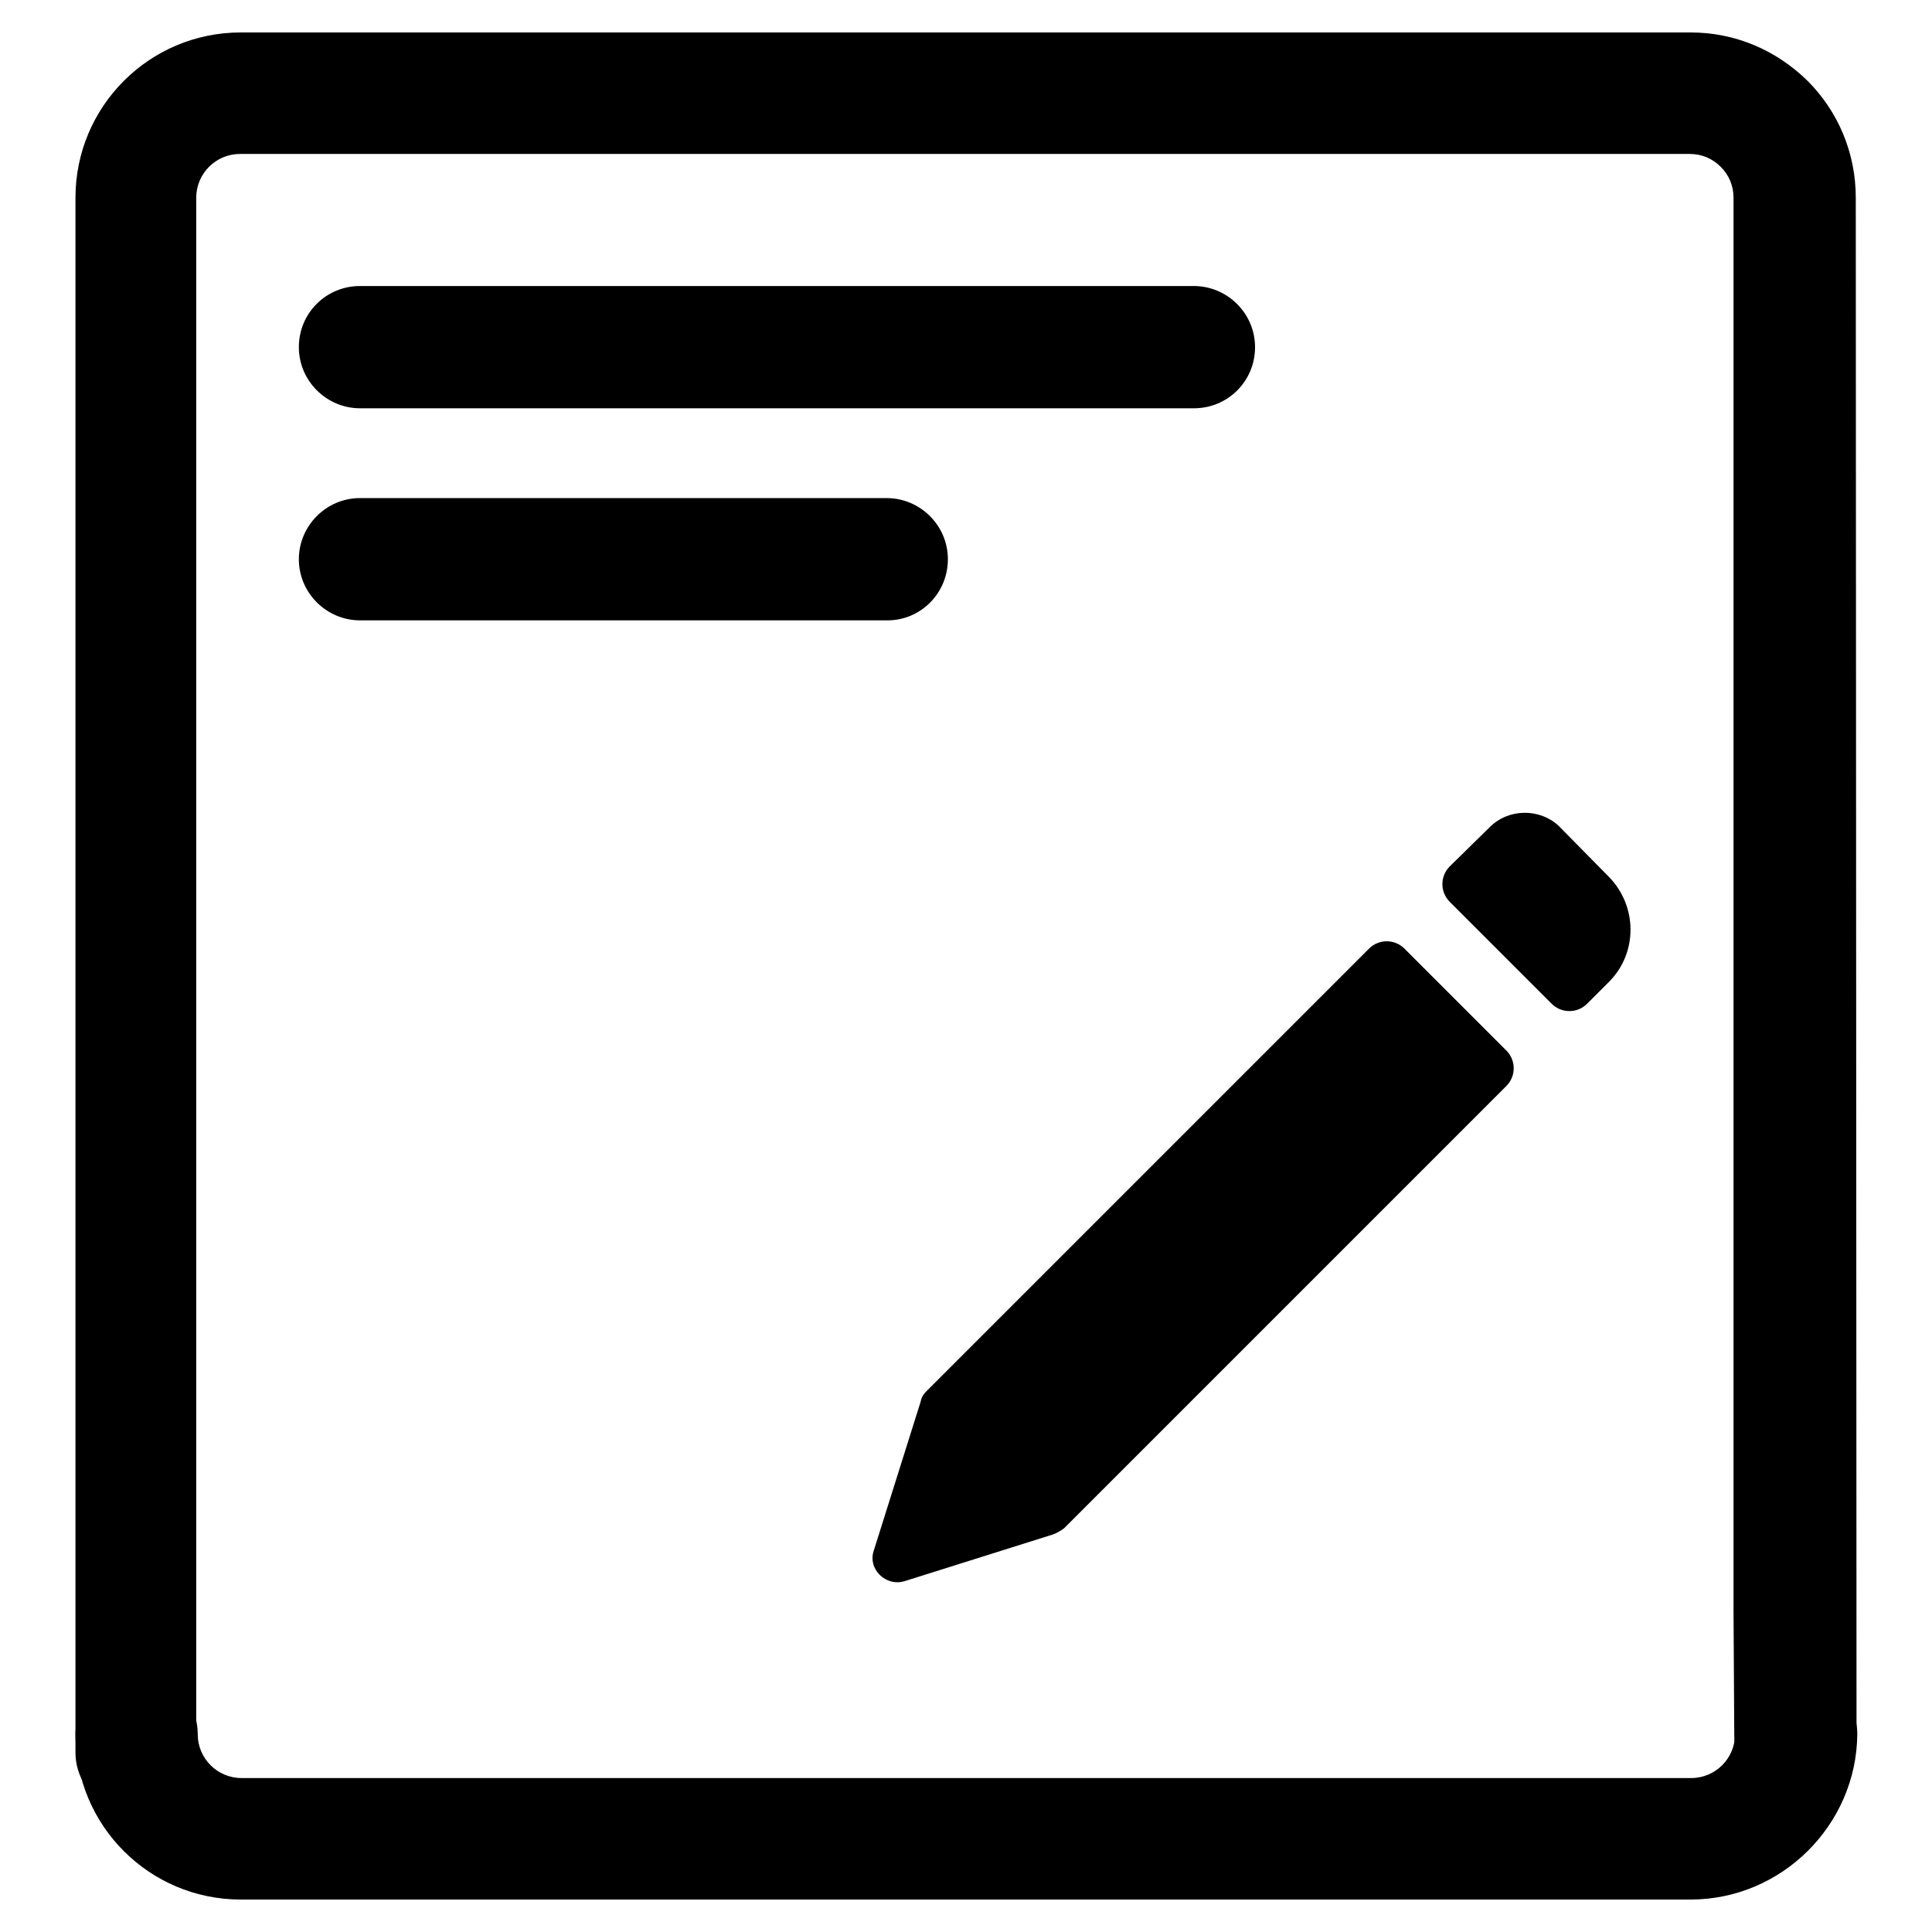
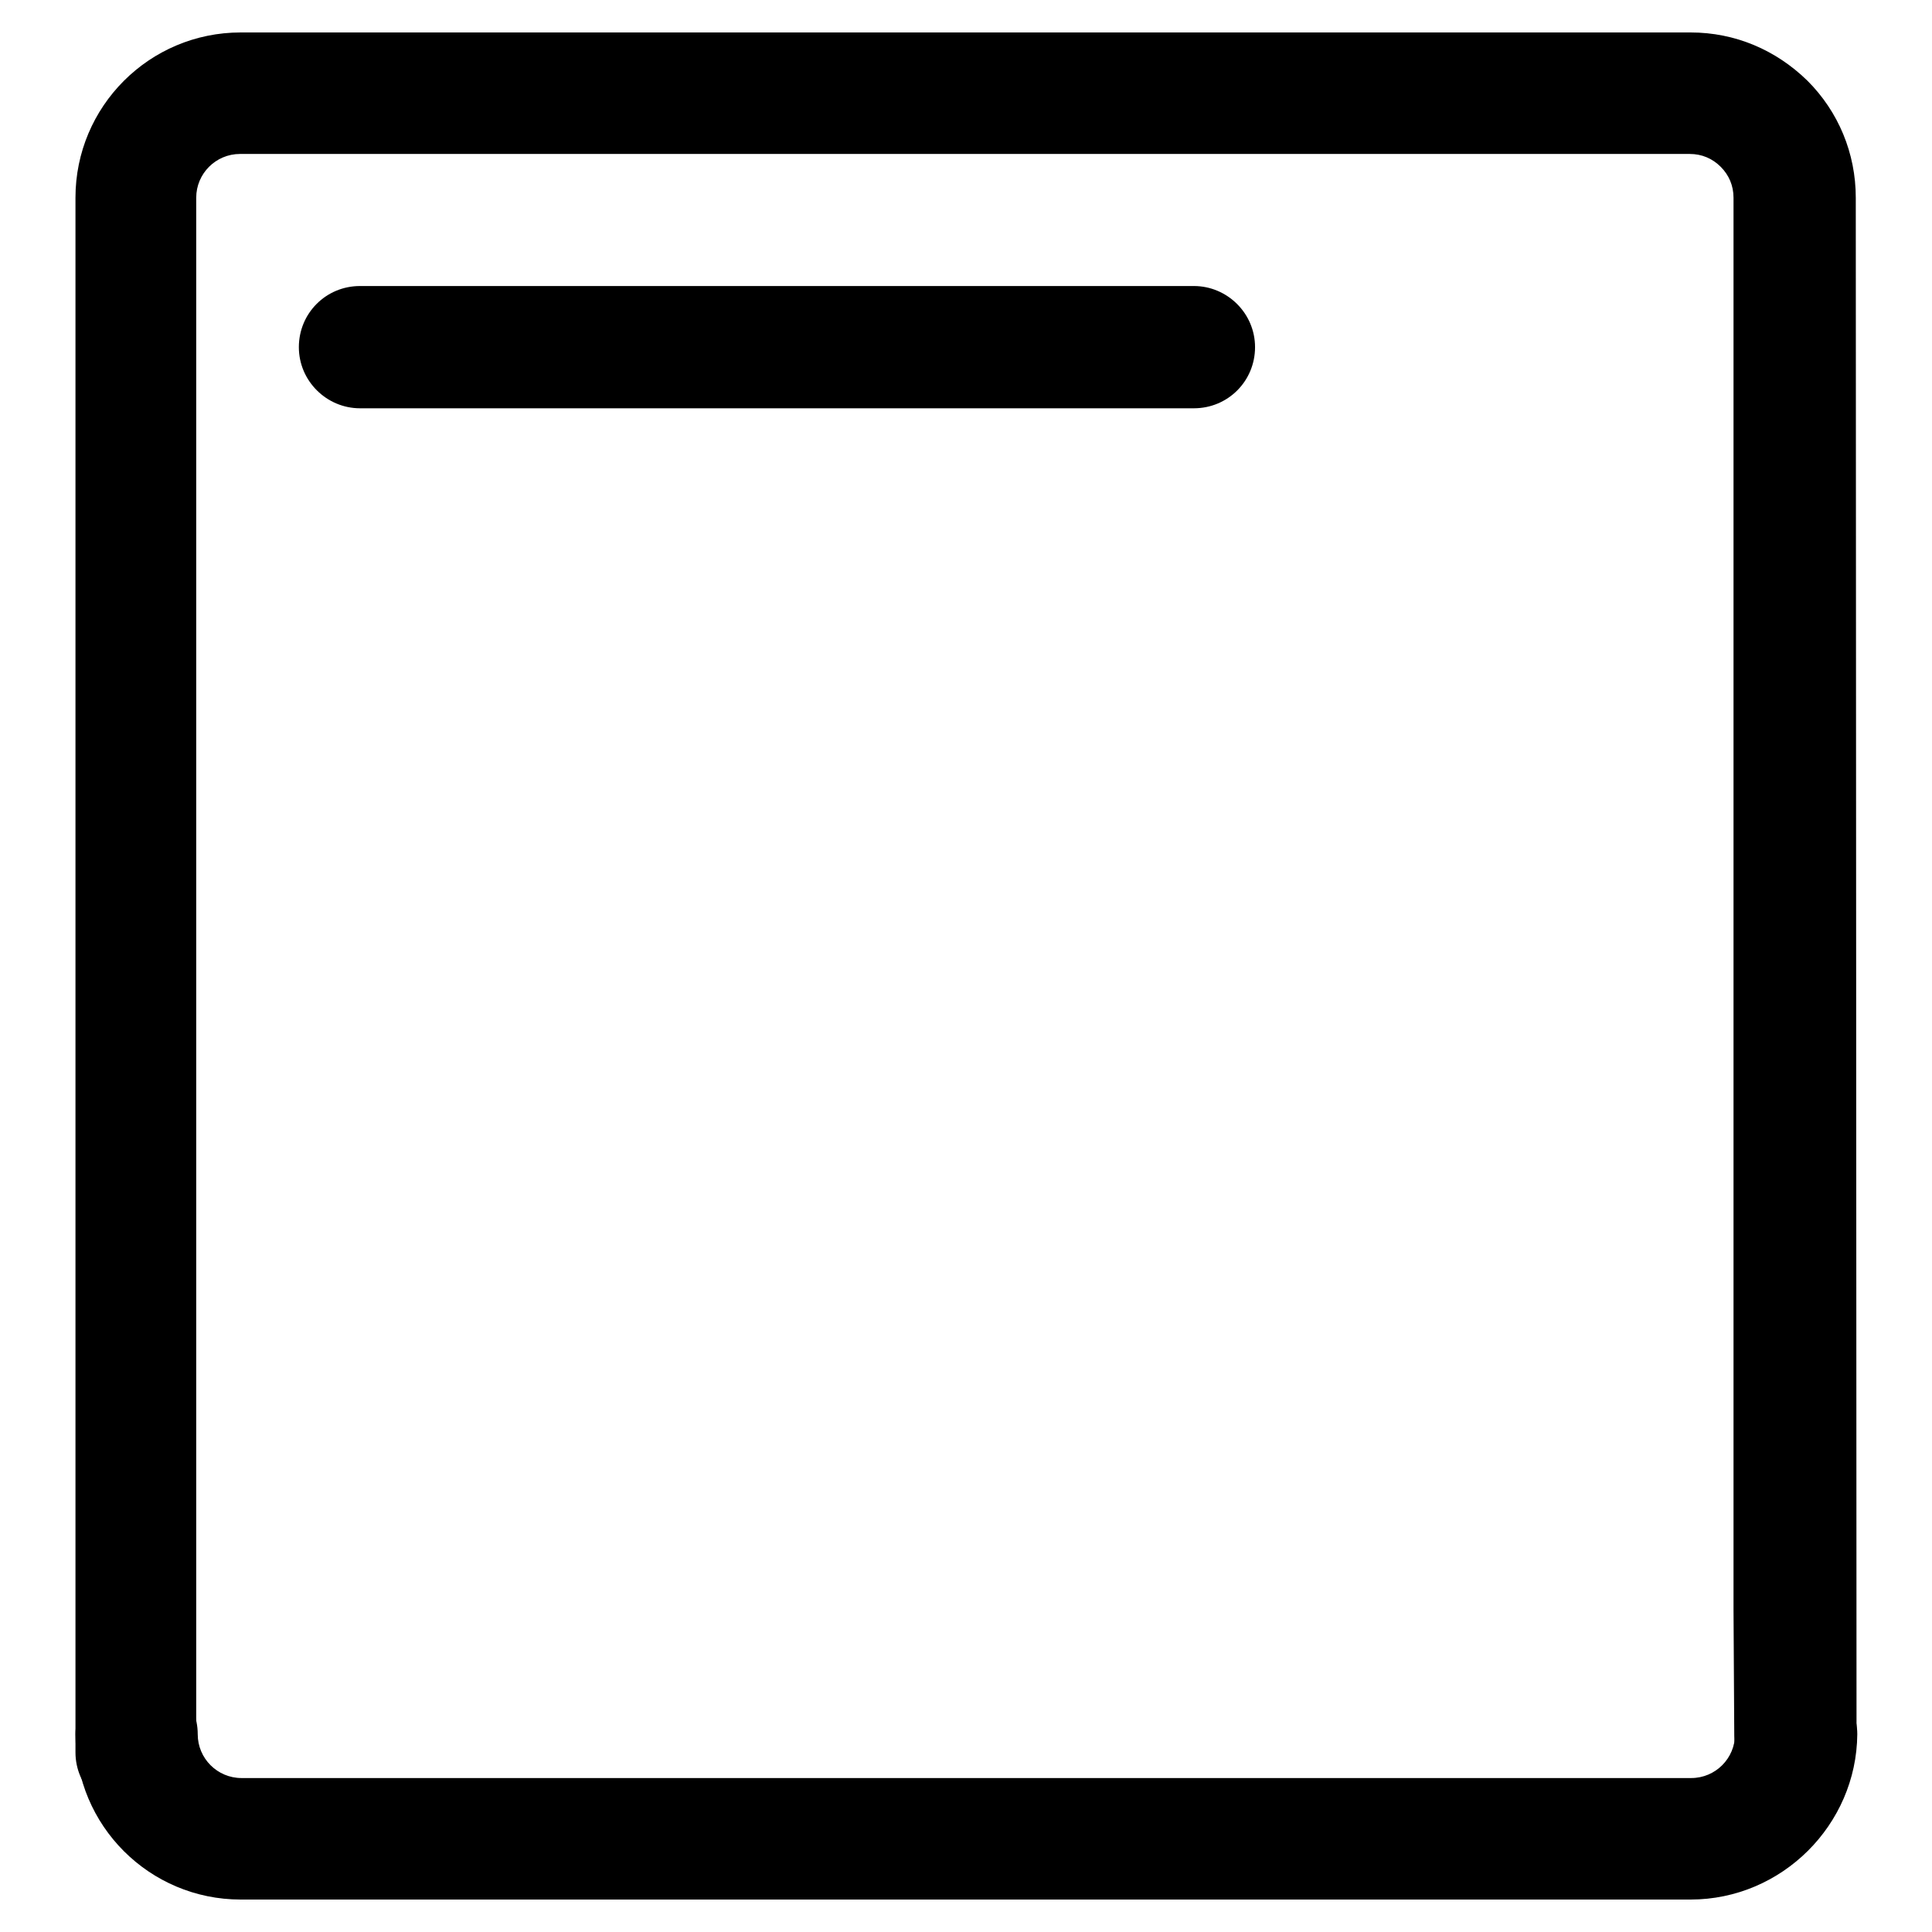
<svg xmlns="http://www.w3.org/2000/svg" version="1.1" x="0px" y="0px" viewBox="0 0 256 256" enable-background="new 0 0 256 256" xml:space="preserve">
  <g>
    <g>
      <path fill="#000000" d="M224,251.7l-192.1,0c-12.1,0-21.9-9.8-21.9-21.9c0-4.4,3.6-8.1,8.1-8.1s8.1,3.6,8.1,8.1c0,3.2,2.6,5.8,5.8,5.8l192.1,0c3.2,0,5.8-2.6,5.8-5.8c0-4.4,3.6-8.1,8.1-8.1c4.4,0,8.1,3.6,8.1,8.1C246,241.8,236.1,251.7,224,251.7z" />
      <path fill="#000000" d="M158.2,54.1H47.7c-4.4,0-8.1-3.6-8.1-8.1s3.6-8.1,8.1-8.1h110.5c4.4,0,8.1,3.6,8.1,8.1S162.7,54.1,158.2,54.1z" />
-       <path fill="#000000" d="M117.6,82.2H47.7c-4.4,0-8.1-3.6-8.1-8.1c0-4.4,3.6-8.1,8.1-8.1h69.8c4.4,0,8.1,3.6,8.1,8.1C125.6,78.6,122,82.2,117.6,82.2z" />
      <path fill="#000000" d="M18.1,240.3c-4.4,0-8.1-3.6-8.1-8.1v-206c0-12.1,9.8-21.9,21.9-21.9l192.1,0c0,0,0,0,0,0c5.9,0,11.3,2.3,15.5,6.4c4.1,4.1,6.4,9.6,6.4,15.5l0.1,203.8c0,4.4-3.6,8.1-8,8.1c0,0,0,0-0.1,0c-4.4,0-8-3.6-8.1-8l-0.1-16.8V26.2c0-1.6-0.6-3-1.7-4.1c-1.1-1.1-2.5-1.7-4.1-1.7l0,0l-192.1,0c-3.2,0-5.8,2.6-5.8,5.8v206C26.1,236.7,22.5,240.3,18.1,240.3z" />
-       <path fill="#000000" d="M119.9,209.5l19.7-6.2c0.5-0.2,1-0.5,1.4-0.8l58.6-58.6c1.3-1.3,1.3-3.4,0-4.7l-13.5-13.5c-1.3-1.3-3.4-1.3-4.7,0l-58.6,58.6c-0.4,0.4-0.7,0.8-0.8,1.4l-6.2,19.7C114.9,207.9,117.4,210.3,119.9,209.5 M197.4,109.6l-5.3,5.2c-1.3,1.3-1.3,3.4,0,4.7l13.5,13.5c1.3,1.3,3.4,1.3,4.7,0l2.9-2.9c3.8-3.8,3.8-10,0-13.9l-6.7-6.8C204,107.1,199.9,107.1,197.4,109.6" />
    </g>
  </g>
</svg>